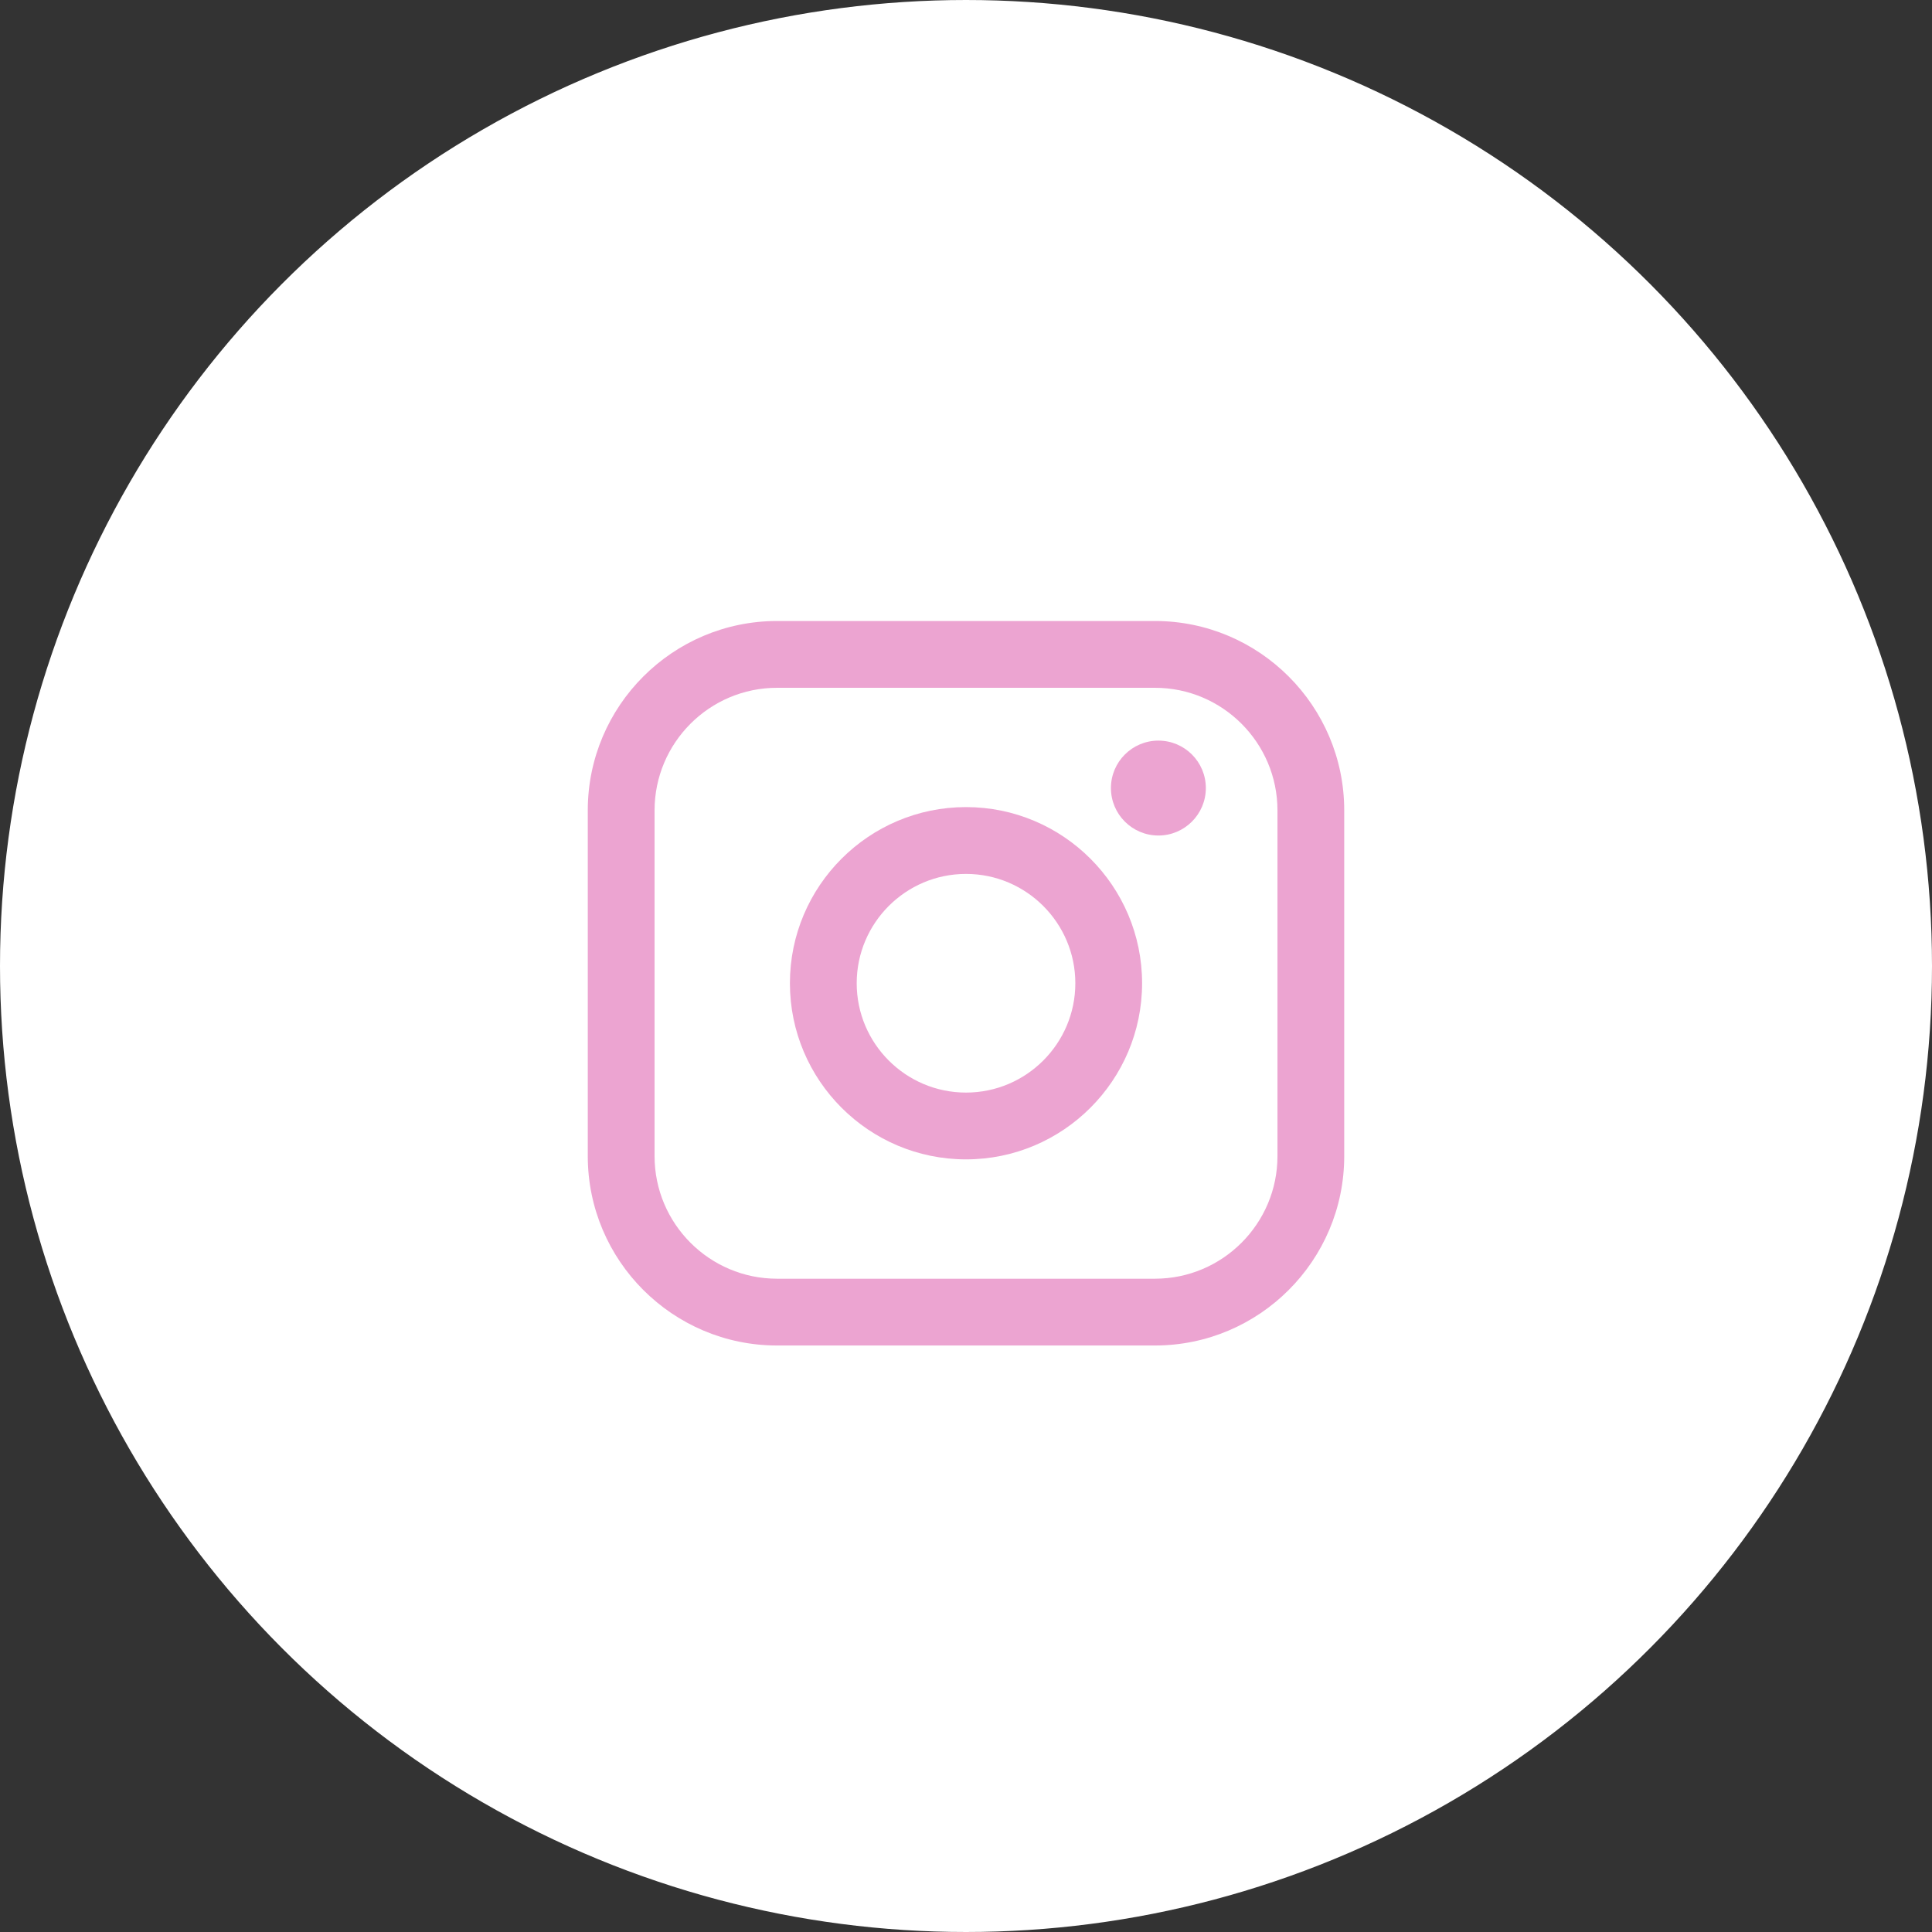
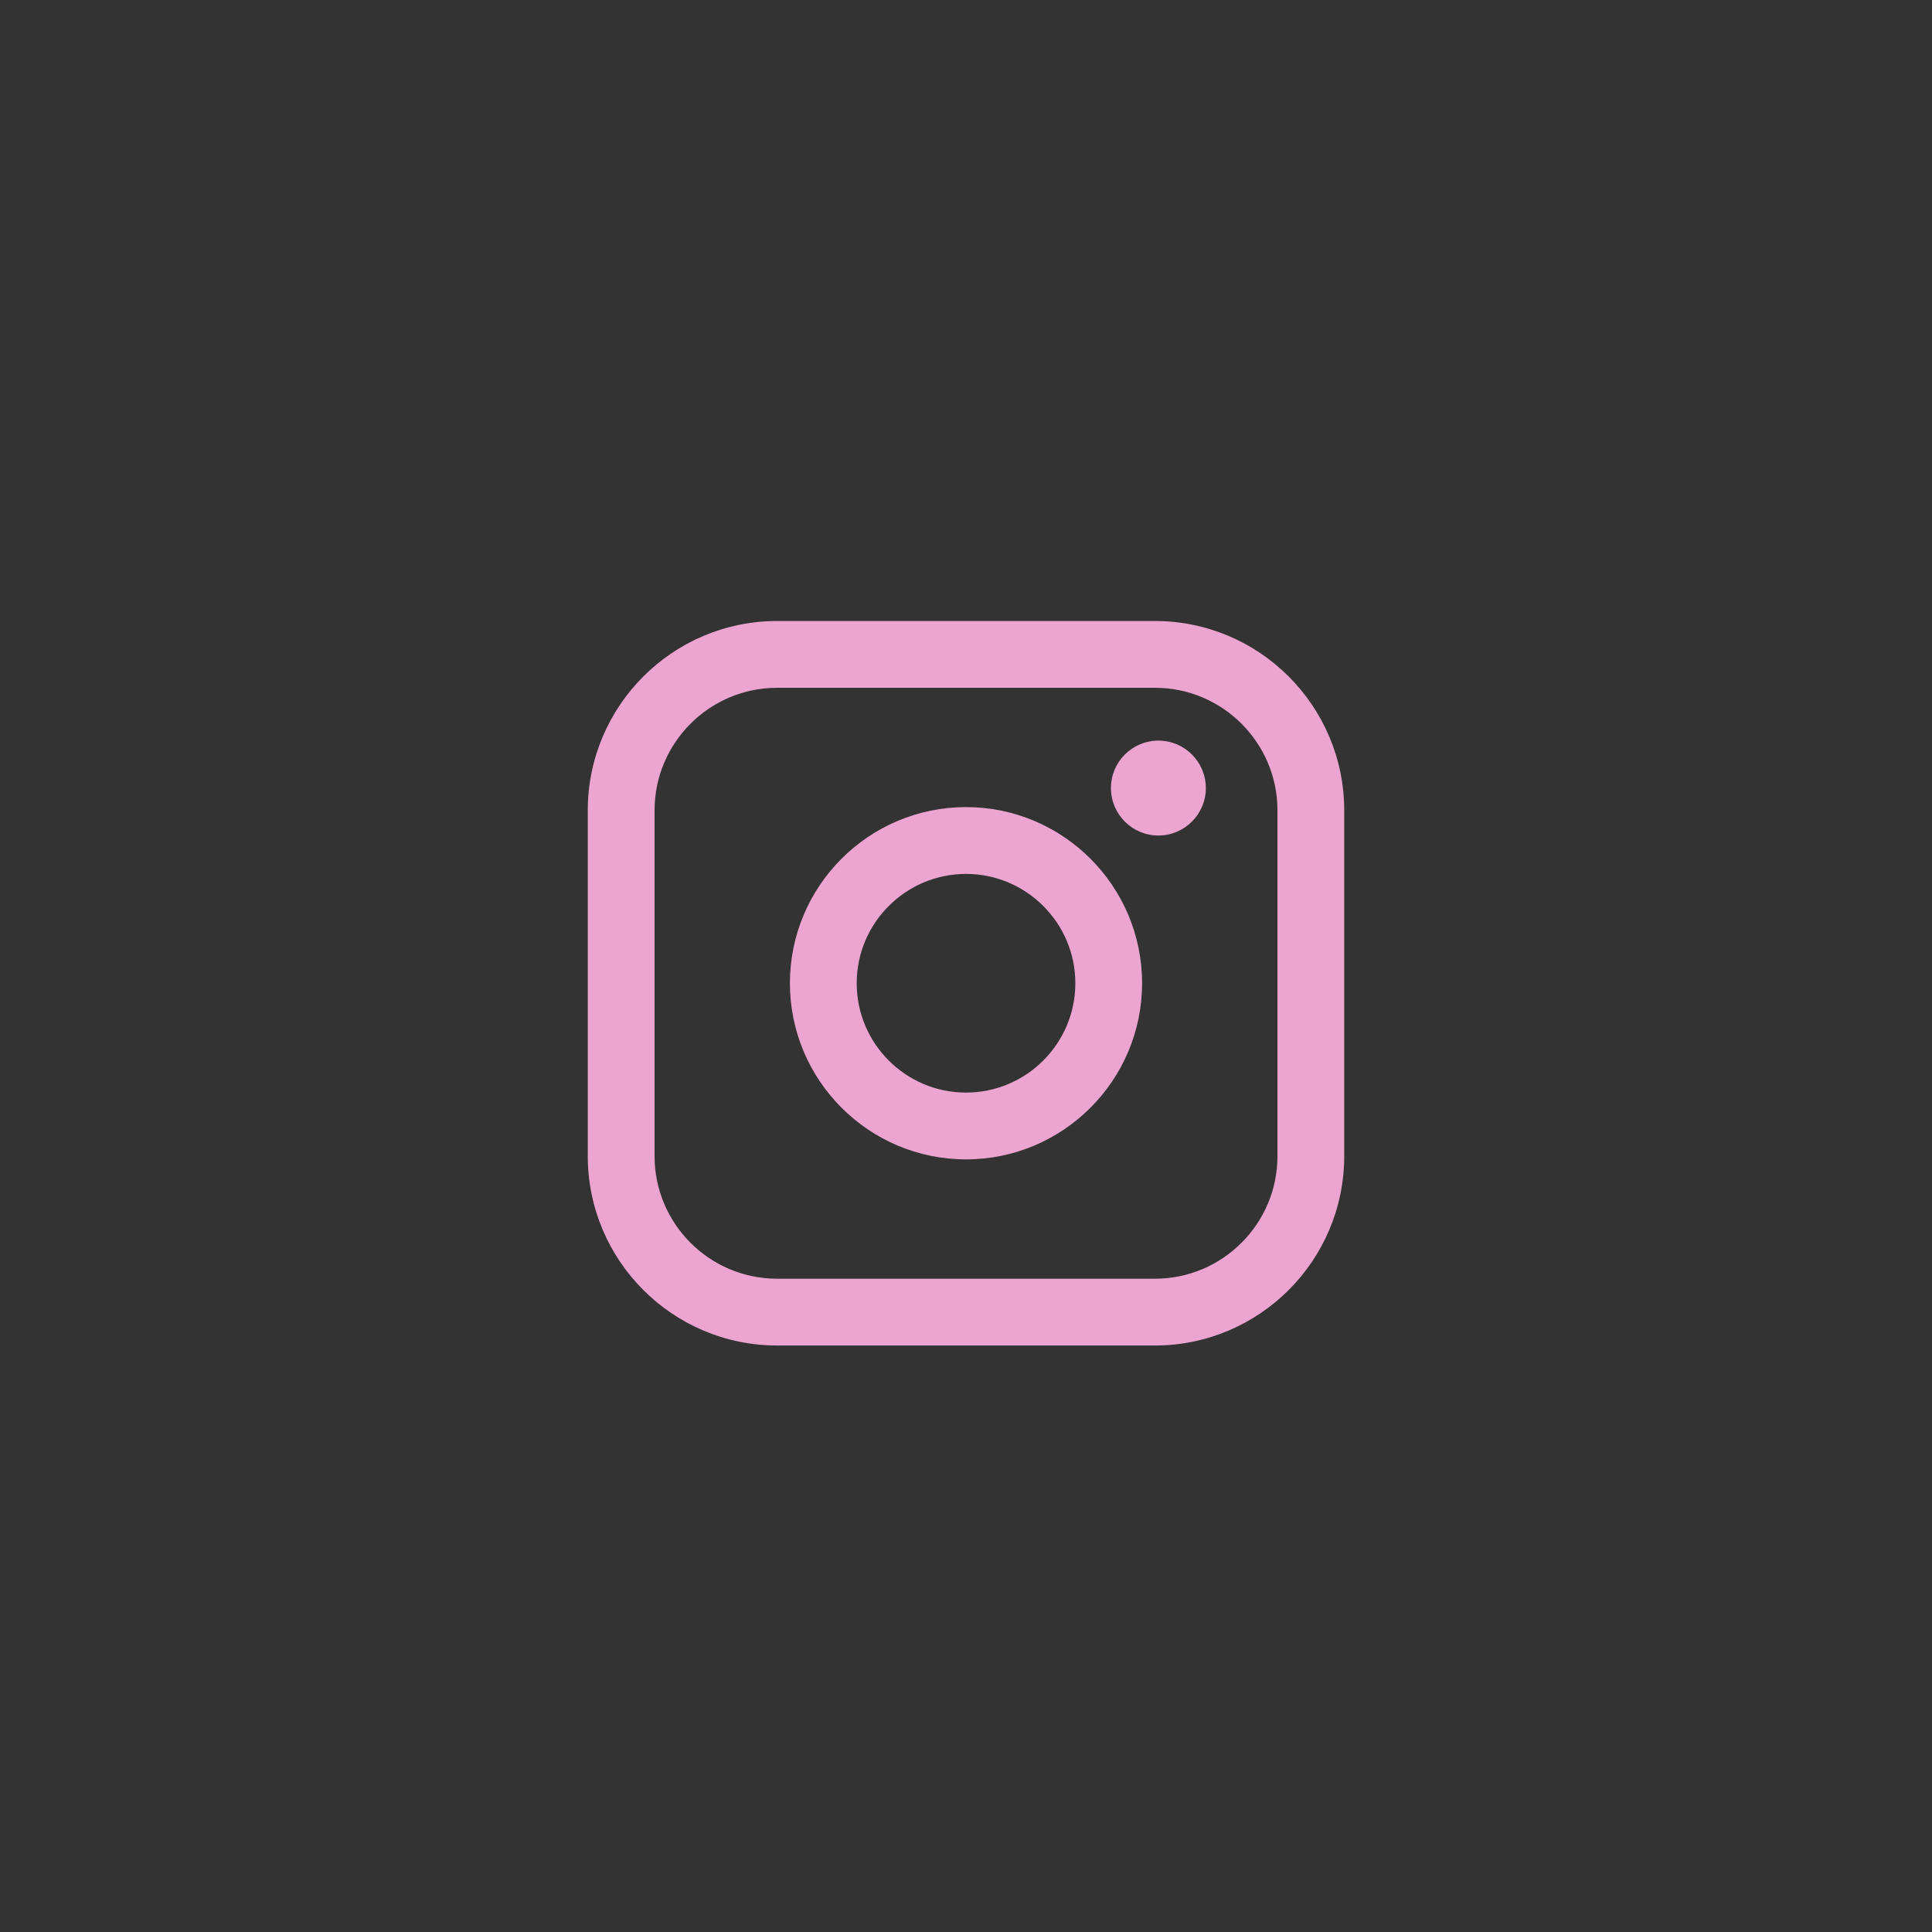
<svg xmlns="http://www.w3.org/2000/svg" width="56" height="56" viewBox="0 0 56 56" fill="none">
  <rect x="0" y="0" width="56" height="56" fill="#333333" stroke="none" />
-   <circle cx="28" cy="28" r="27.5" fill="white" stroke="white" />
  <path d="M33.476 18H22.524C19.499 18 17.037 20.462 17.037 23.489V33.511C17.037 36.538 19.499 39 22.524 39H33.476C36.502 39 38.963 36.538 38.963 33.511V23.489C38.963 20.462 36.502 18 33.476 18ZM18.973 23.489C18.973 21.53 20.566 19.936 22.524 19.936H33.476C35.434 19.936 37.028 21.53 37.028 23.489V33.511C37.028 35.47 35.434 37.064 33.476 37.064H22.524C20.566 37.064 18.973 35.47 18.973 33.511V23.489Z" fill="#ECA4D1" />
  <path d="M28 33.605C30.814 33.605 33.104 31.315 33.104 28.499C33.104 25.683 30.815 23.394 28 23.394C25.185 23.394 22.896 25.683 22.896 28.499C22.896 31.315 25.185 33.605 28 33.605ZM28 25.331C29.747 25.331 31.169 26.753 31.169 28.5C31.169 30.248 29.747 31.669 28 31.669C26.253 31.669 24.832 30.248 24.832 28.5C24.832 26.753 26.253 25.331 28 25.331Z" fill="#ECA4D1" />
  <path d="M33.577 24.218C34.334 24.218 34.952 23.602 34.952 22.842C34.952 22.083 34.336 21.467 33.577 21.467C32.818 21.467 32.201 22.083 32.201 22.842C32.201 23.602 32.818 24.218 33.577 24.218Z" fill="#ECA4D1" />
</svg>